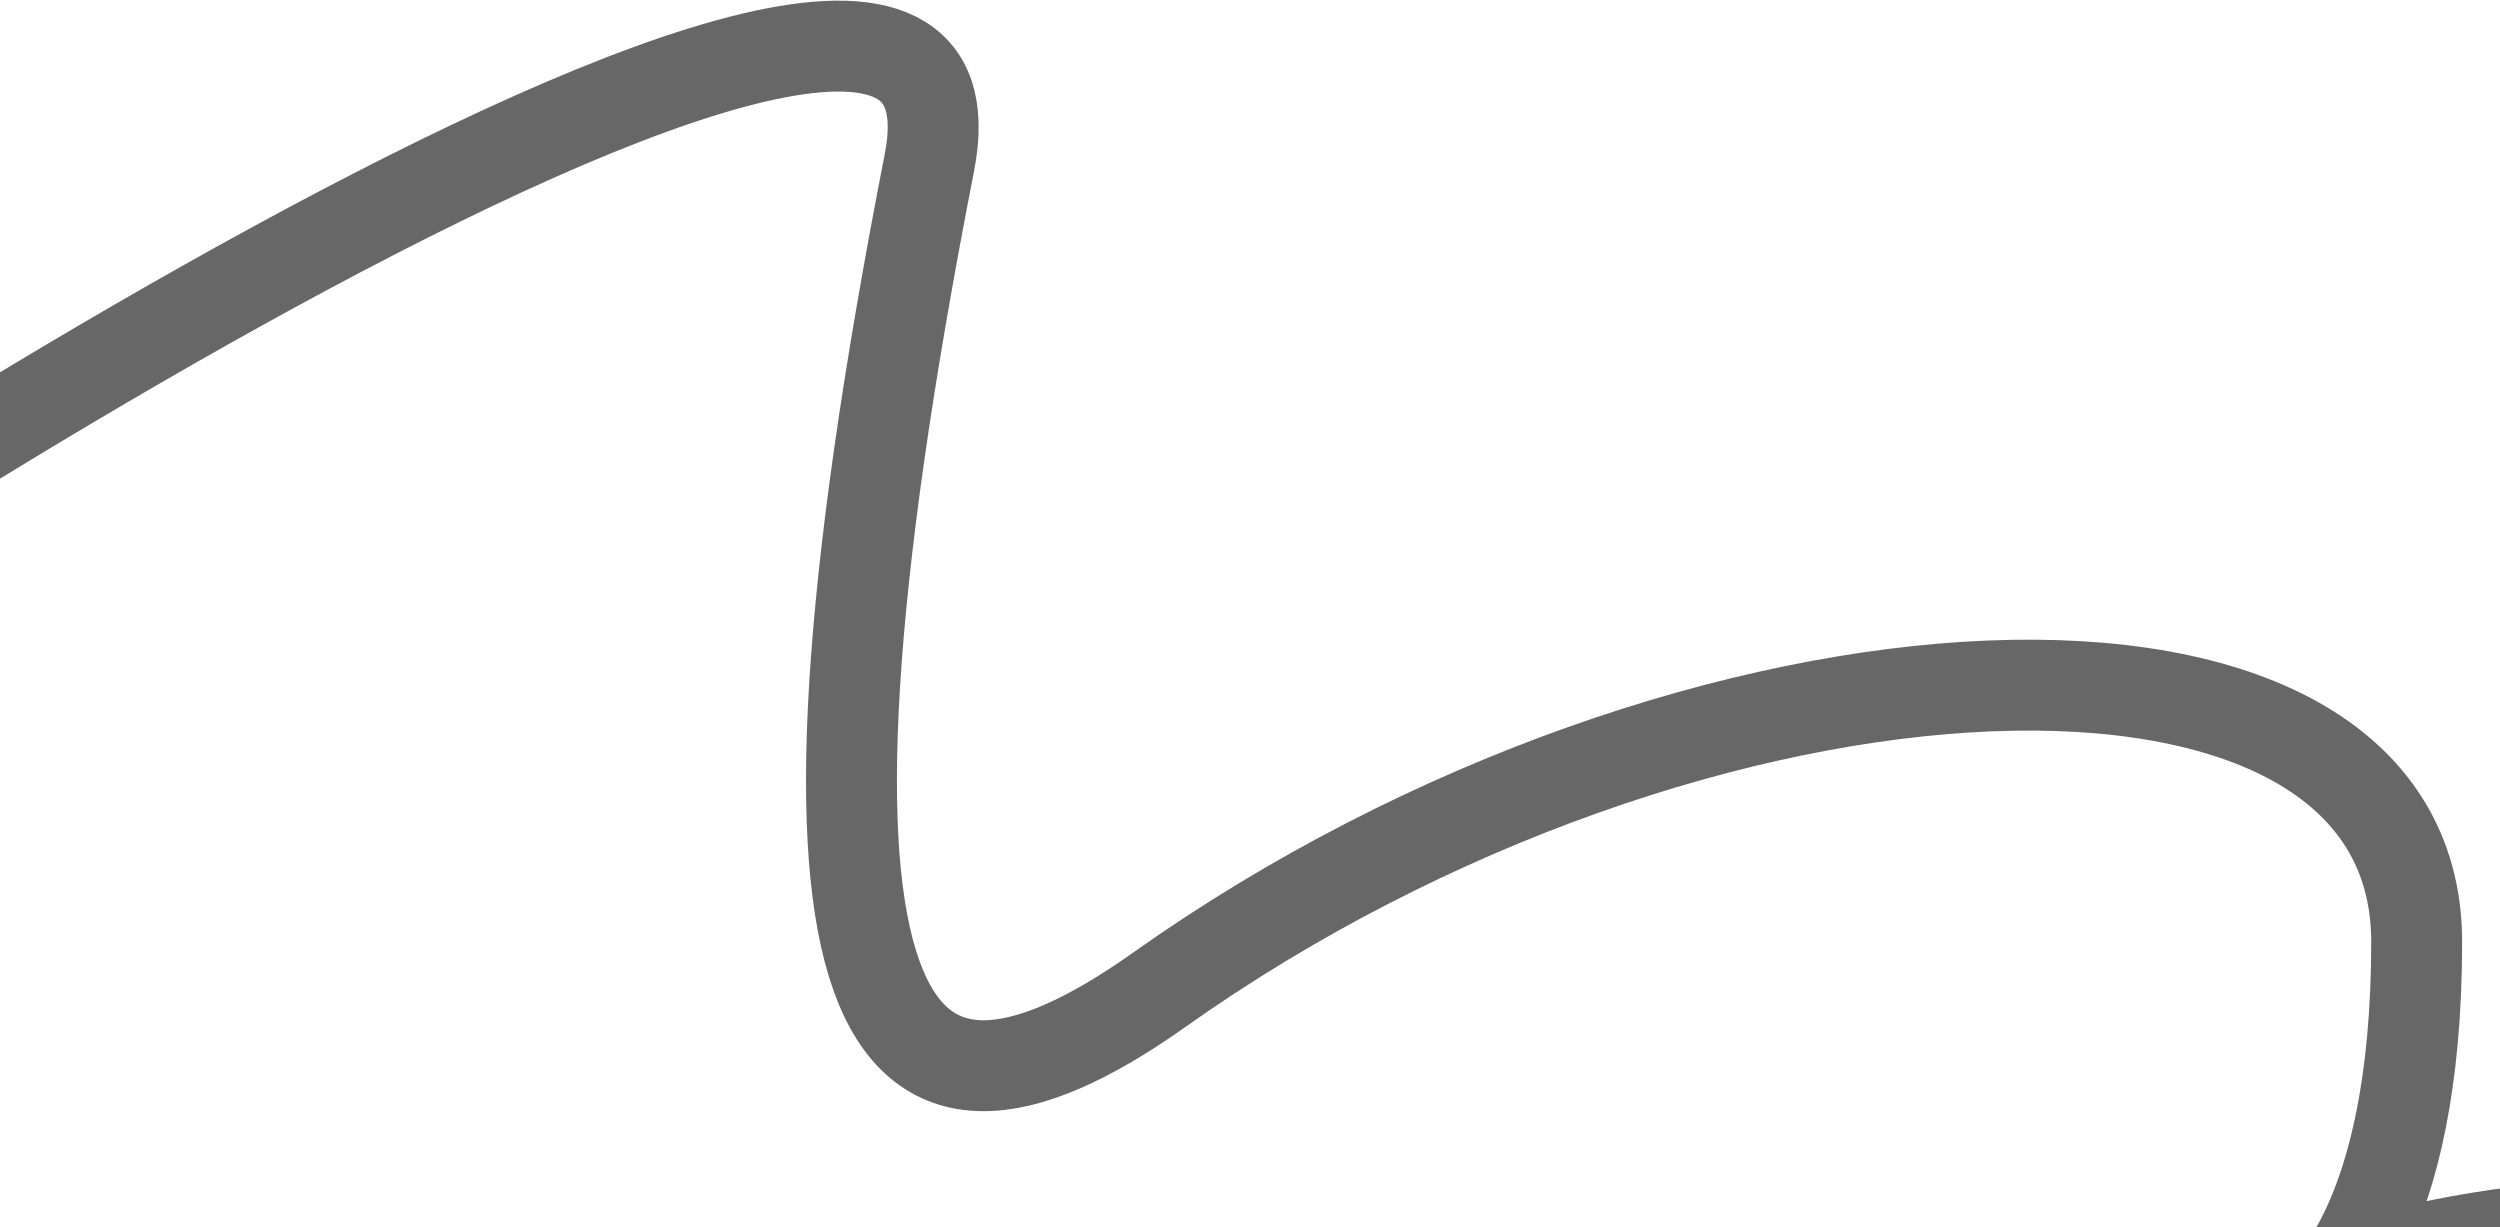
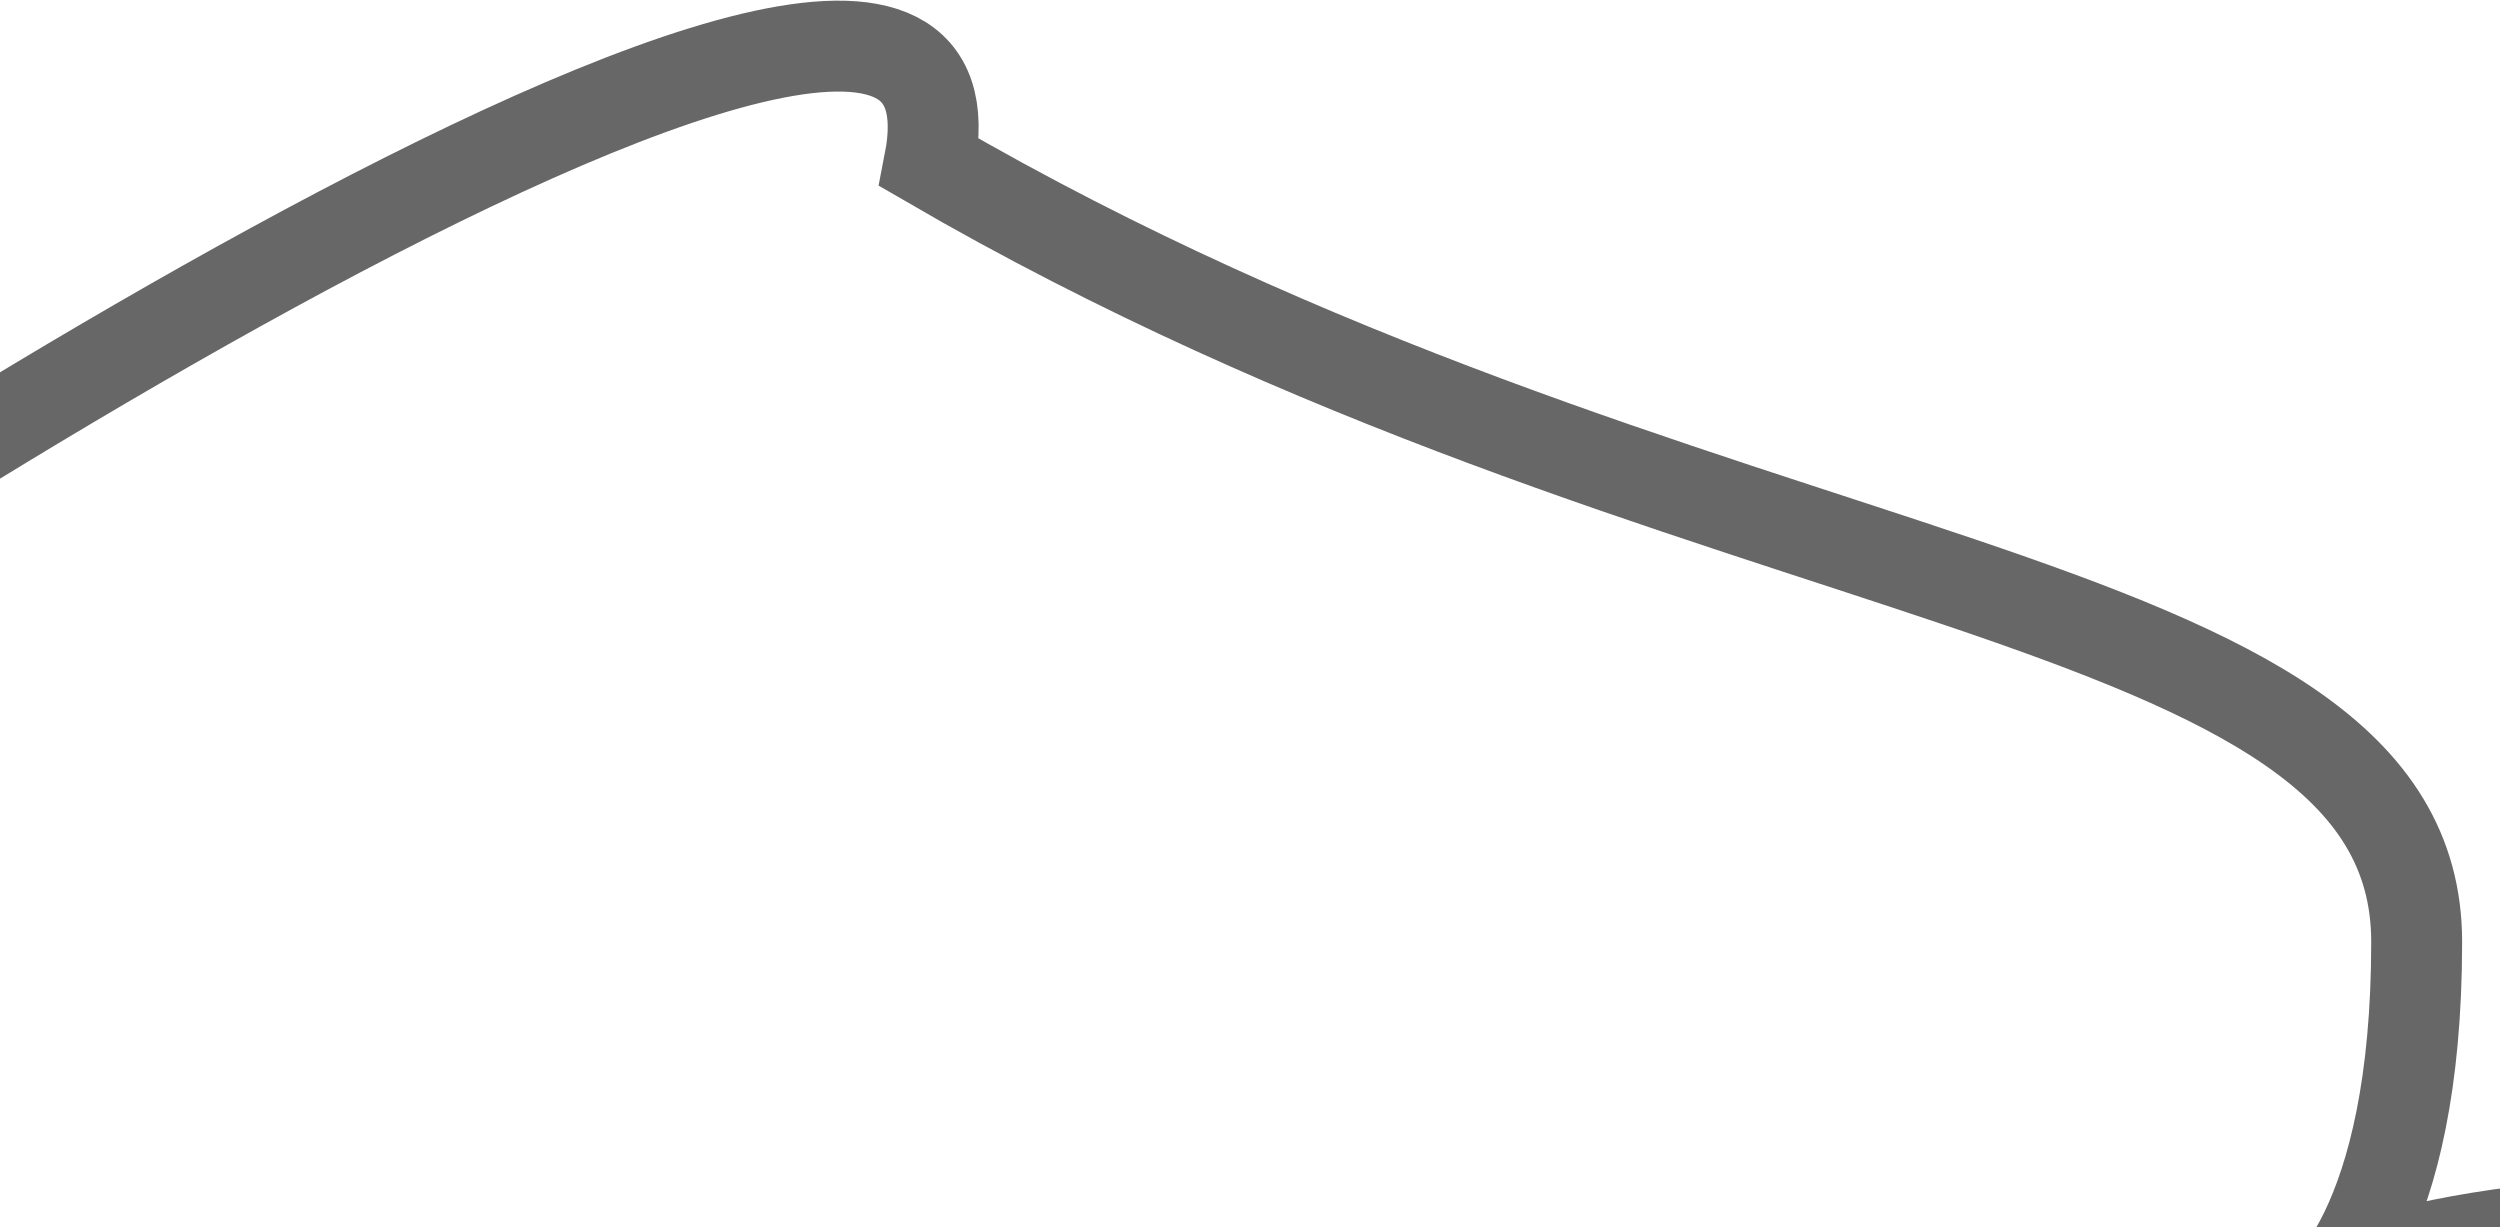
<svg xmlns="http://www.w3.org/2000/svg" width="495" height="243" viewBox="0 0 495 243" fill="none">
-   <path d="M-100 151C-85.387 136.402 201.292 -56.058 184.022 32.189C150.466 203.652 174.349 235.098 229.5 196C336 120.5 478.5 114.176 478.5 186.5C478.5 299.737 401.431 249.332 519 242.033" stroke="#676767" stroke-width="18" stroke-linecap="round" />
+   <path d="M-100 151C-85.387 136.402 201.292 -56.058 184.022 32.189C336 120.5 478.5 114.176 478.5 186.5C478.5 299.737 401.431 249.332 519 242.033" stroke="#676767" stroke-width="18" stroke-linecap="round" />
</svg>